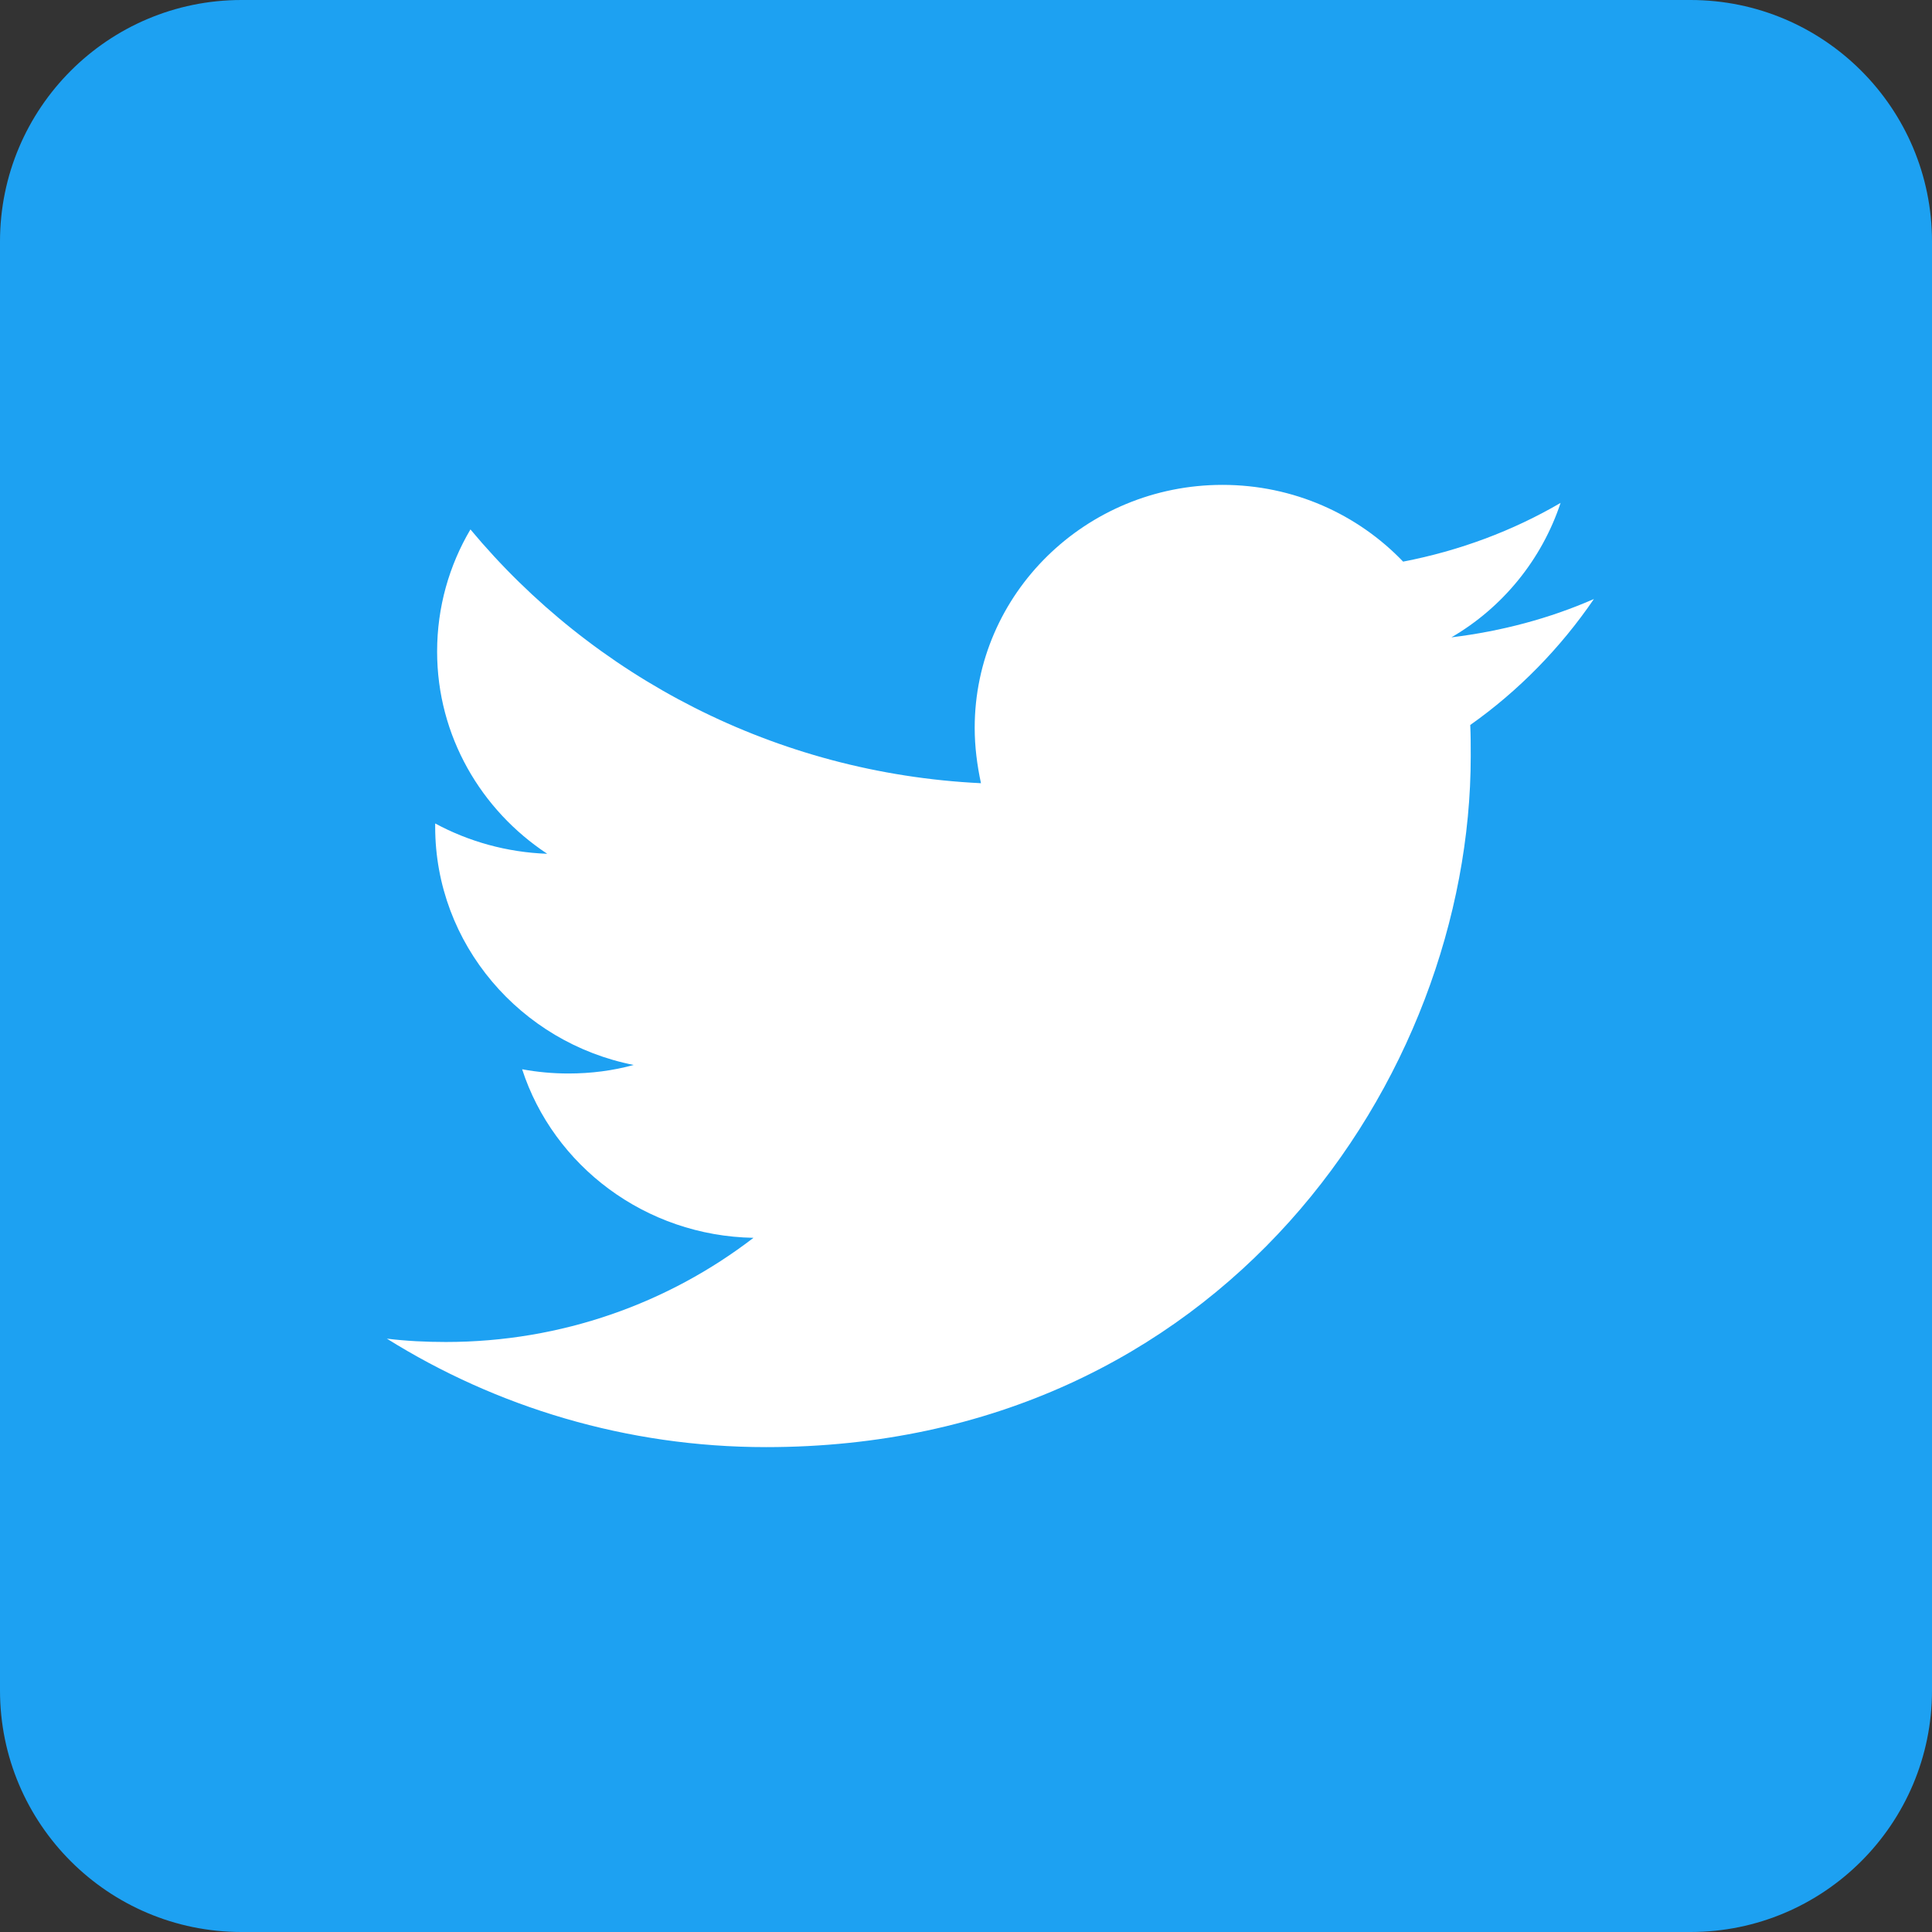
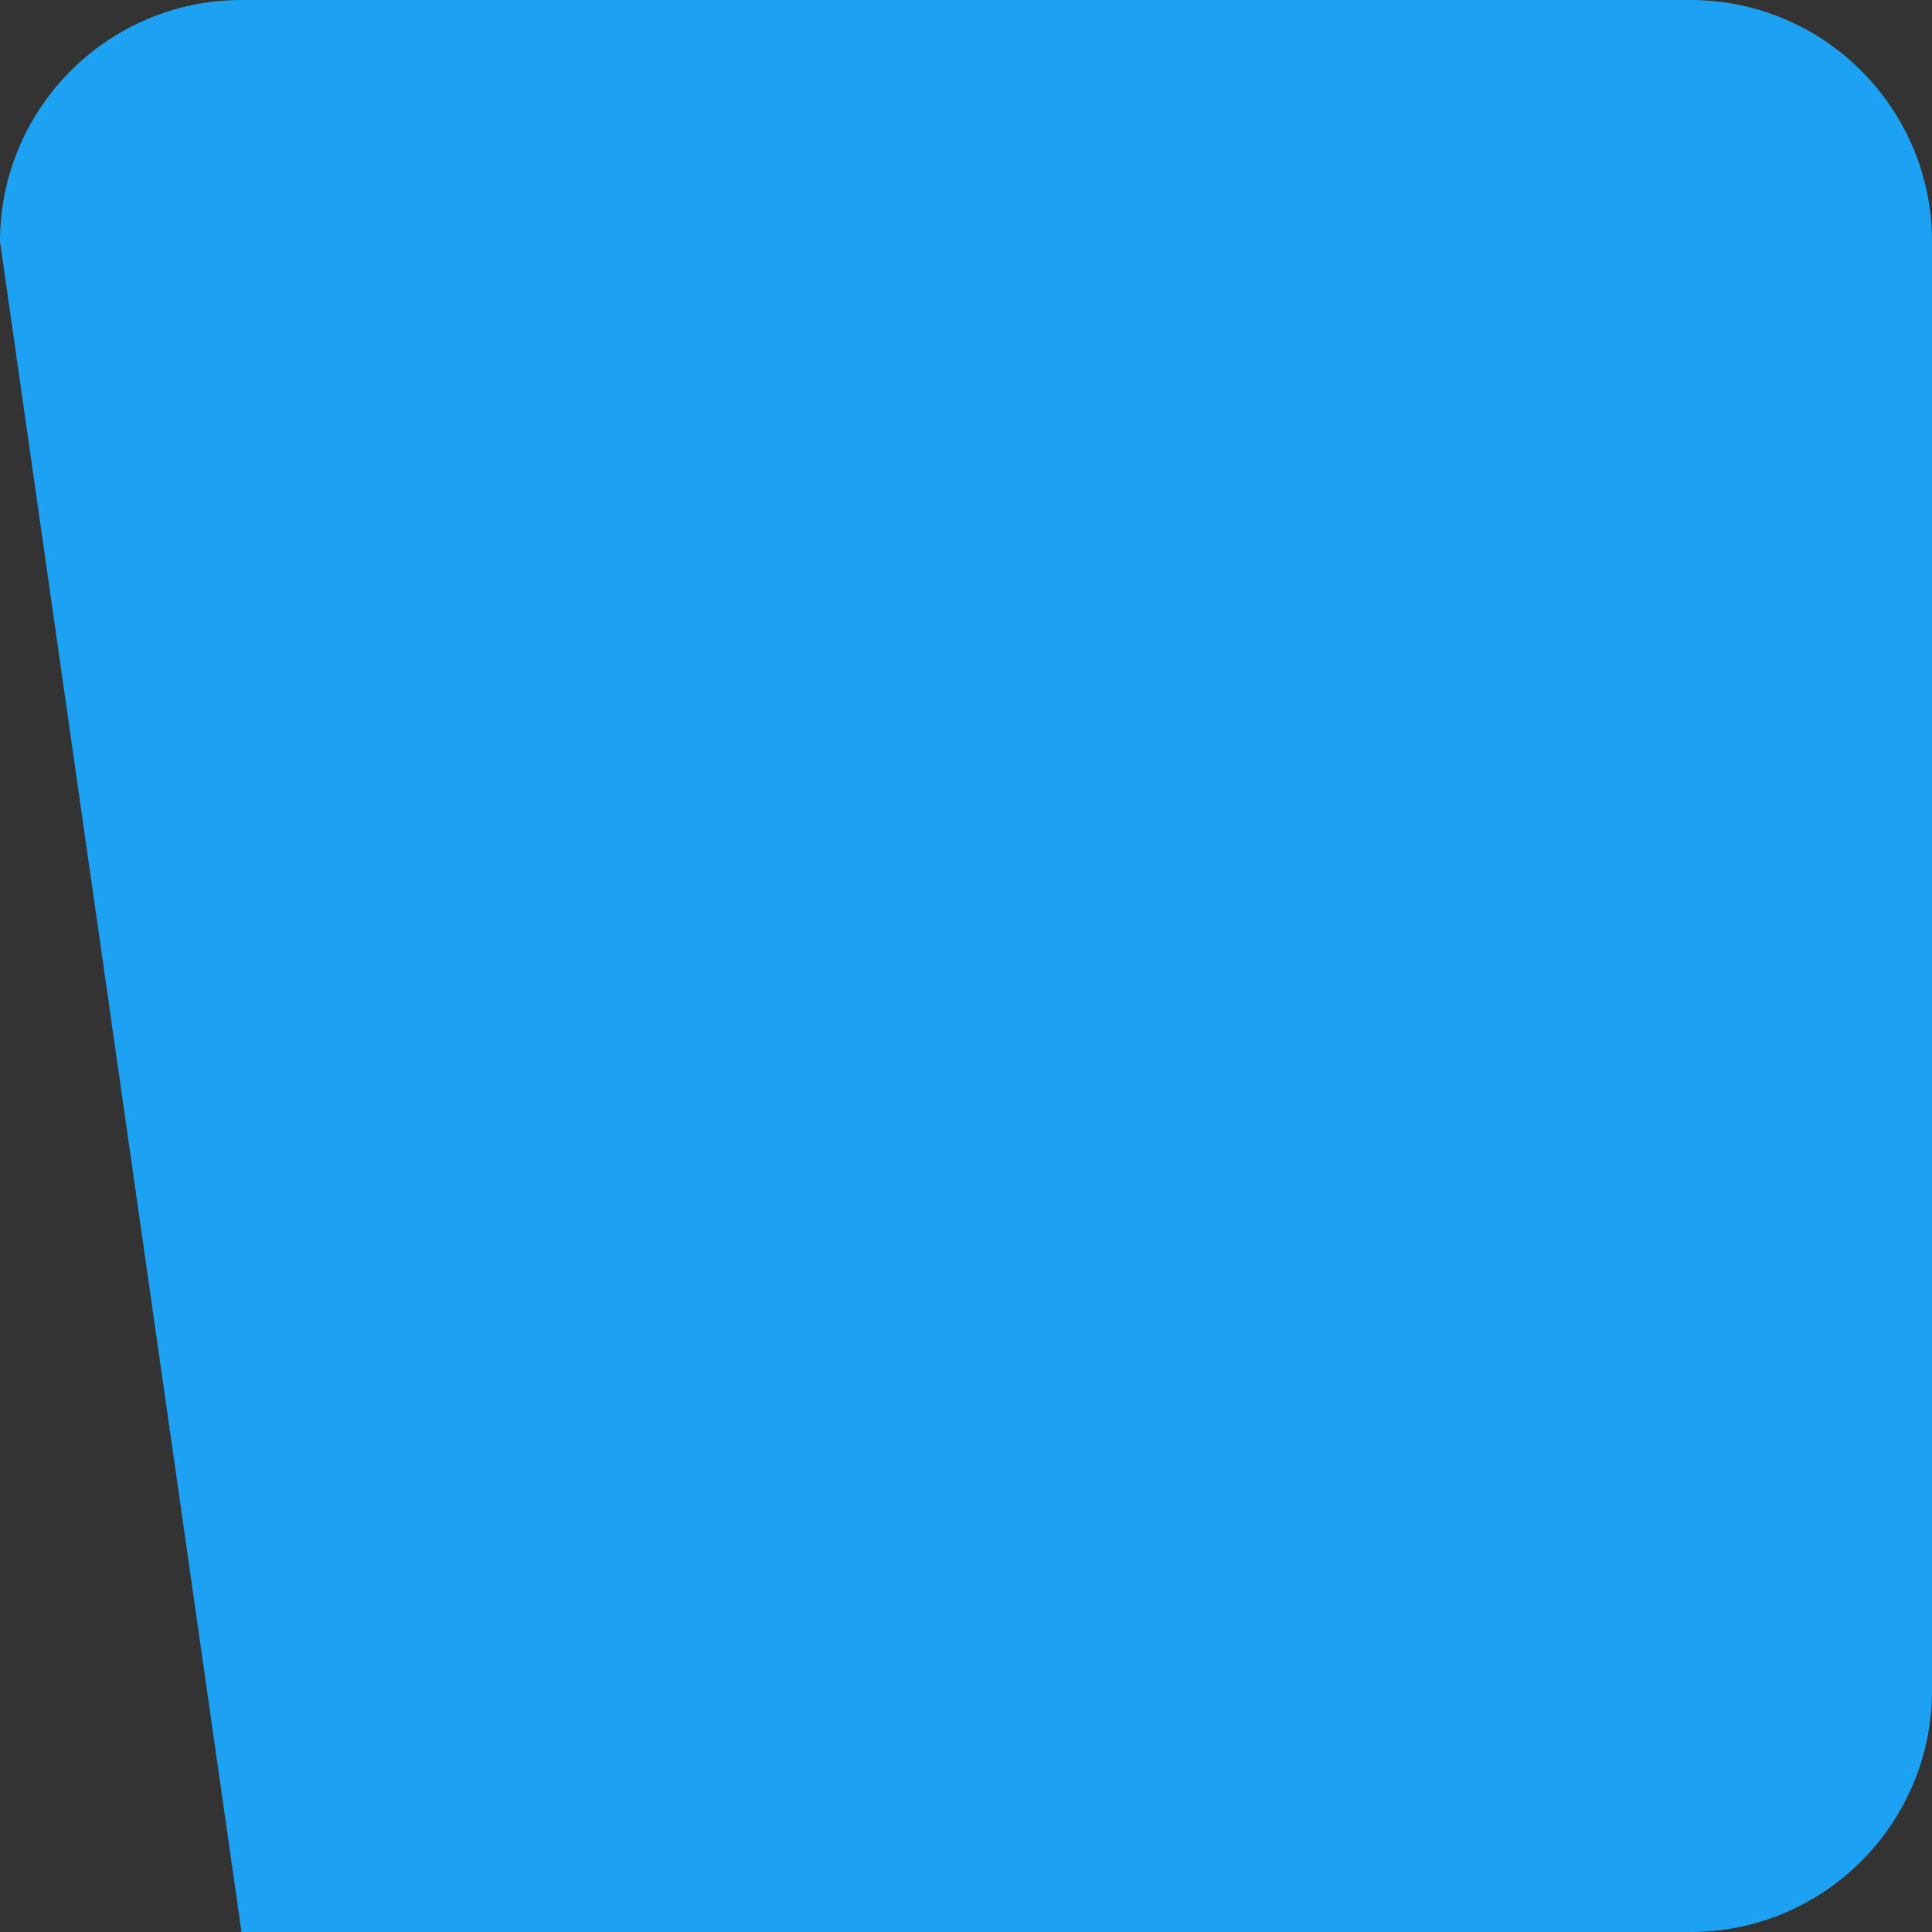
<svg xmlns="http://www.w3.org/2000/svg" id="twitter-2" width="36px" height="36px" viewBox="0 0 36 36" version="1.1">
  <rect x="0" y="0" width="36" height="36" fill="#333333" stroke="none" />
  <title>Twitter_Social_Icon_Rounded_Square_Color</title>
  <desc>Created with Sketch.</desc>
  <defs />
  <g id="Footer-Update" stroke="none" stroke-width="1" fill="none" fill-rule="evenodd" transform="translate(-1083, -176)">
    <g id="Twitter_Social_Icon_Rounded_Square_Color" transform="translate(1083, 176)" fill-rule="nonzero">
      <g id="Dark_Blue" fill="#1DA1F2">
-         <path d="M31.5,36 L4.5,36 C2.016,36 0,33.984 0,31.5 L0,4.5 C0,2.016 2.016,0 4.5,0 L31.5,0 C33.984,0 36,2.016 36,4.5 L36,31.5 C36,33.984 33.984,36 31.5,36 Z" id="Shape" />
+         <path d="M31.5,36 L4.5,36 L0,4.5 C0,2.016 2.016,0 4.5,0 L31.5,0 C33.984,0 36,2.016 36,4.5 L36,31.5 C36,33.984 33.984,36 31.5,36 Z" id="Shape" />
      </g>
      <g id="Logo__x2014__FIXED" transform="translate(7.2, 9)" fill="#FFFFFF">
-         <path d="M7.074,17.965 C15.561,17.965 20.205,11.065 20.205,5.091 C20.205,4.897 20.205,4.703 20.196,4.509 C21.096,3.874 21.879,3.071 22.5,2.162 C21.672,2.524 20.781,2.762 19.845,2.876 C20.799,2.321 21.528,1.429 21.879,0.371 C20.988,0.891 19.998,1.262 18.945,1.465 C18.099,0.582 16.902,0.035 15.579,0.035 C13.032,0.035 10.962,2.065 10.962,4.562 C10.962,4.915 11.007,5.259 11.079,5.594 C7.245,5.409 3.843,3.6 1.566,0.865 C1.17,1.535 0.945,2.312 0.945,3.141 C0.945,4.712 1.764,6.097 2.997,6.909 C2.241,6.882 1.53,6.679 0.909,6.344 C0.909,6.362 0.909,6.379 0.909,6.406 C0.909,8.594 2.502,10.429 4.608,10.844 C4.221,10.95 3.816,11.003 3.393,11.003 C3.096,11.003 2.808,10.976 2.529,10.924 C3.114,12.724 4.824,14.029 6.84,14.065 C5.256,15.282 3.267,16.006 1.107,16.006 C0.738,16.006 0.369,15.988 0.009,15.944 C2.043,17.215 4.473,17.965 7.074,17.965" id="Shape" />
-       </g>
+         </g>
    </g>
  </g>
</svg>